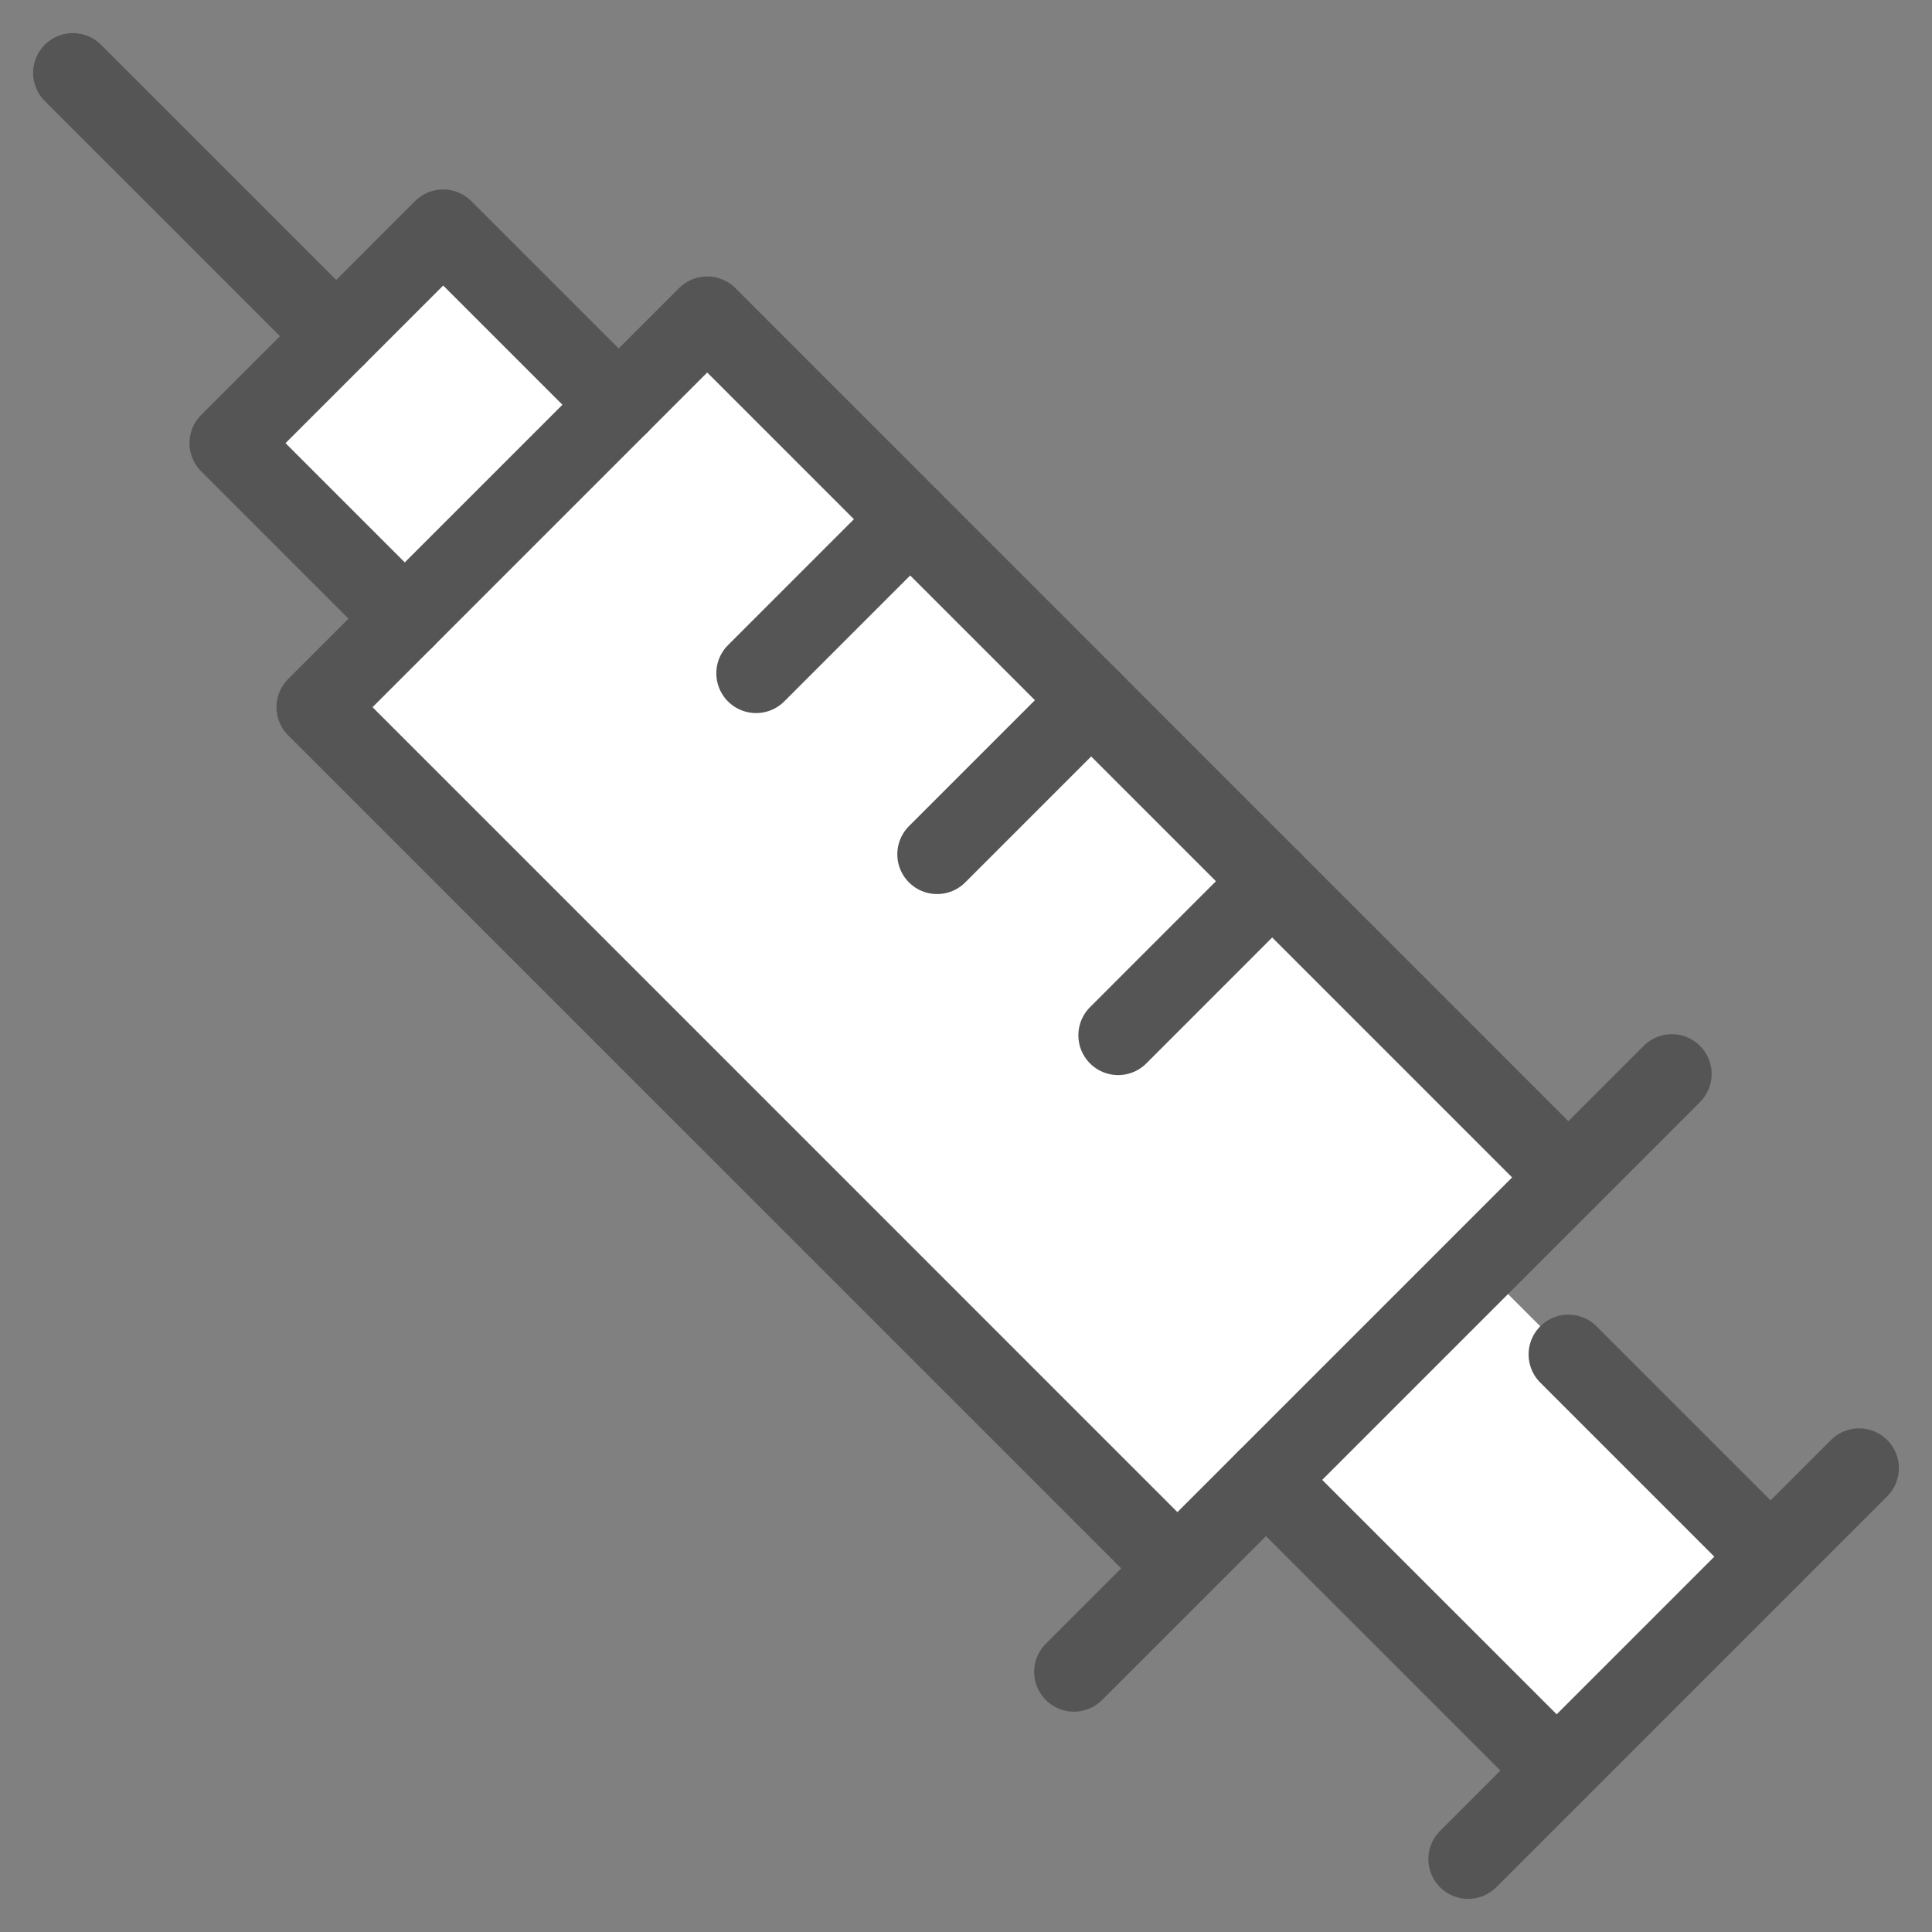
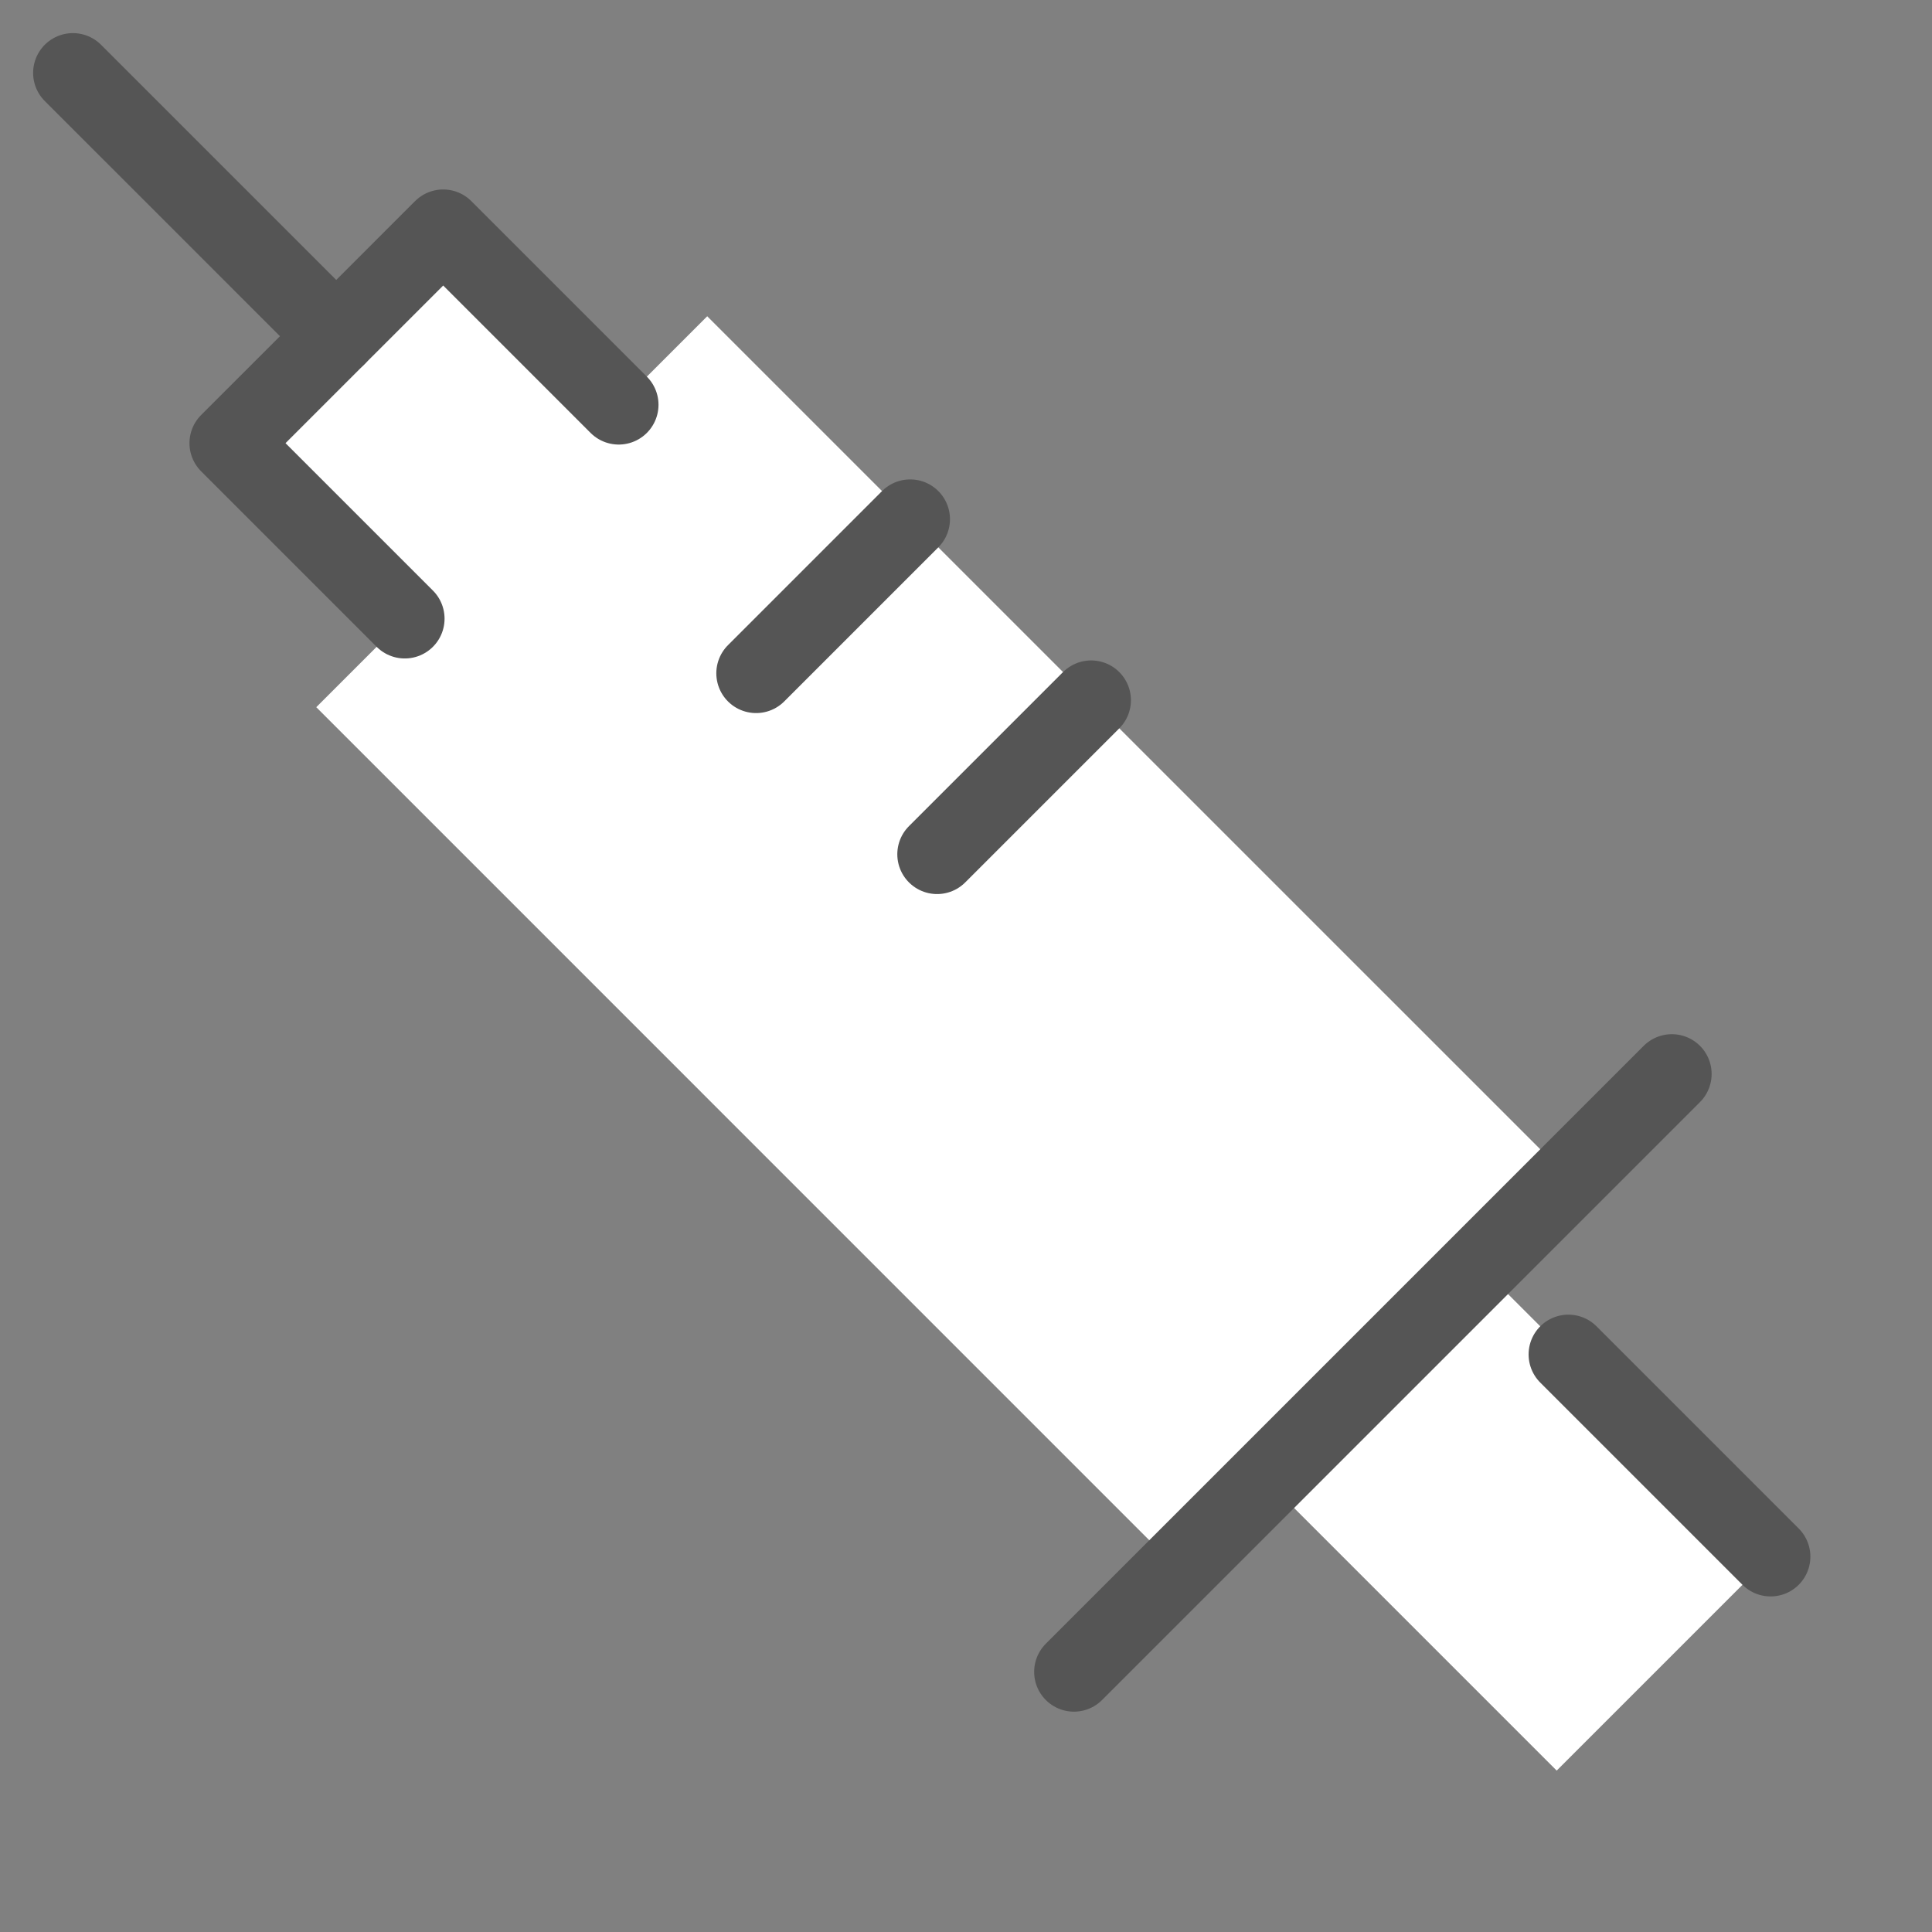
<svg xmlns="http://www.w3.org/2000/svg" width="53" height="53" viewBox="0 0 53 53" fill="none">
  <rect x="0" y="0" width="53" height="53" fill="#808080" stroke="none" />
  <path d="M48.573 42.703L40.598 34.729L43.026 32.3L19.401 8.676L16.973 11.104L12.158 6.289L6.289 12.157L11.104 16.973L8.676 19.4L32.3 43.025L34.729 40.597L42.704 48.572L48.573 42.703Z" fill="white" />
-   <path d="M32.3 43.025L8.676 19.4L19.401 8.675L43.025 32.3" stroke="#555555" stroke-width="2.183" stroke-linecap="round" stroke-linejoin="round" />
  <path d="M45.863 29.462L29.461 45.864" stroke="#555555" stroke-width="2.183" stroke-linecap="round" stroke-linejoin="round" />
  <path d="M11.104 16.972L6.289 12.157L12.158 6.289L16.973 11.104" stroke="#555555" stroke-width="2.183" stroke-linecap="round" stroke-linejoin="round" />
  <path d="M48.572 42.703L43.025 37.156" stroke="#555555" stroke-width="2.183" stroke-linecap="round" stroke-linejoin="round" />
-   <path d="M34.728 40.597L42.704 48.572" stroke="#555555" stroke-width="2.183" stroke-linecap="round" stroke-linejoin="round" />
-   <path d="M40.275 51L51 40.275" stroke="#555555" stroke-width="2.183" stroke-linecap="round" stroke-linejoin="round" />
  <path d="M9.223 9.222L2 2" stroke="#555555" stroke-width="2.183" stroke-linecap="round" stroke-linejoin="round" />
  <path d="M24.969 14.243L20.742 18.47" stroke="#555555" stroke-width="2.183" stroke-linecap="round" stroke-linejoin="round" />
  <path d="M29.933 19.209L25.707 23.435" stroke="#555555" stroke-width="2.183" stroke-linecap="round" stroke-linejoin="round" />
-   <path d="M34.9 24.174L30.674 28.401" stroke="#555555" stroke-width="2.183" stroke-linecap="round" stroke-linejoin="round" />
</svg>